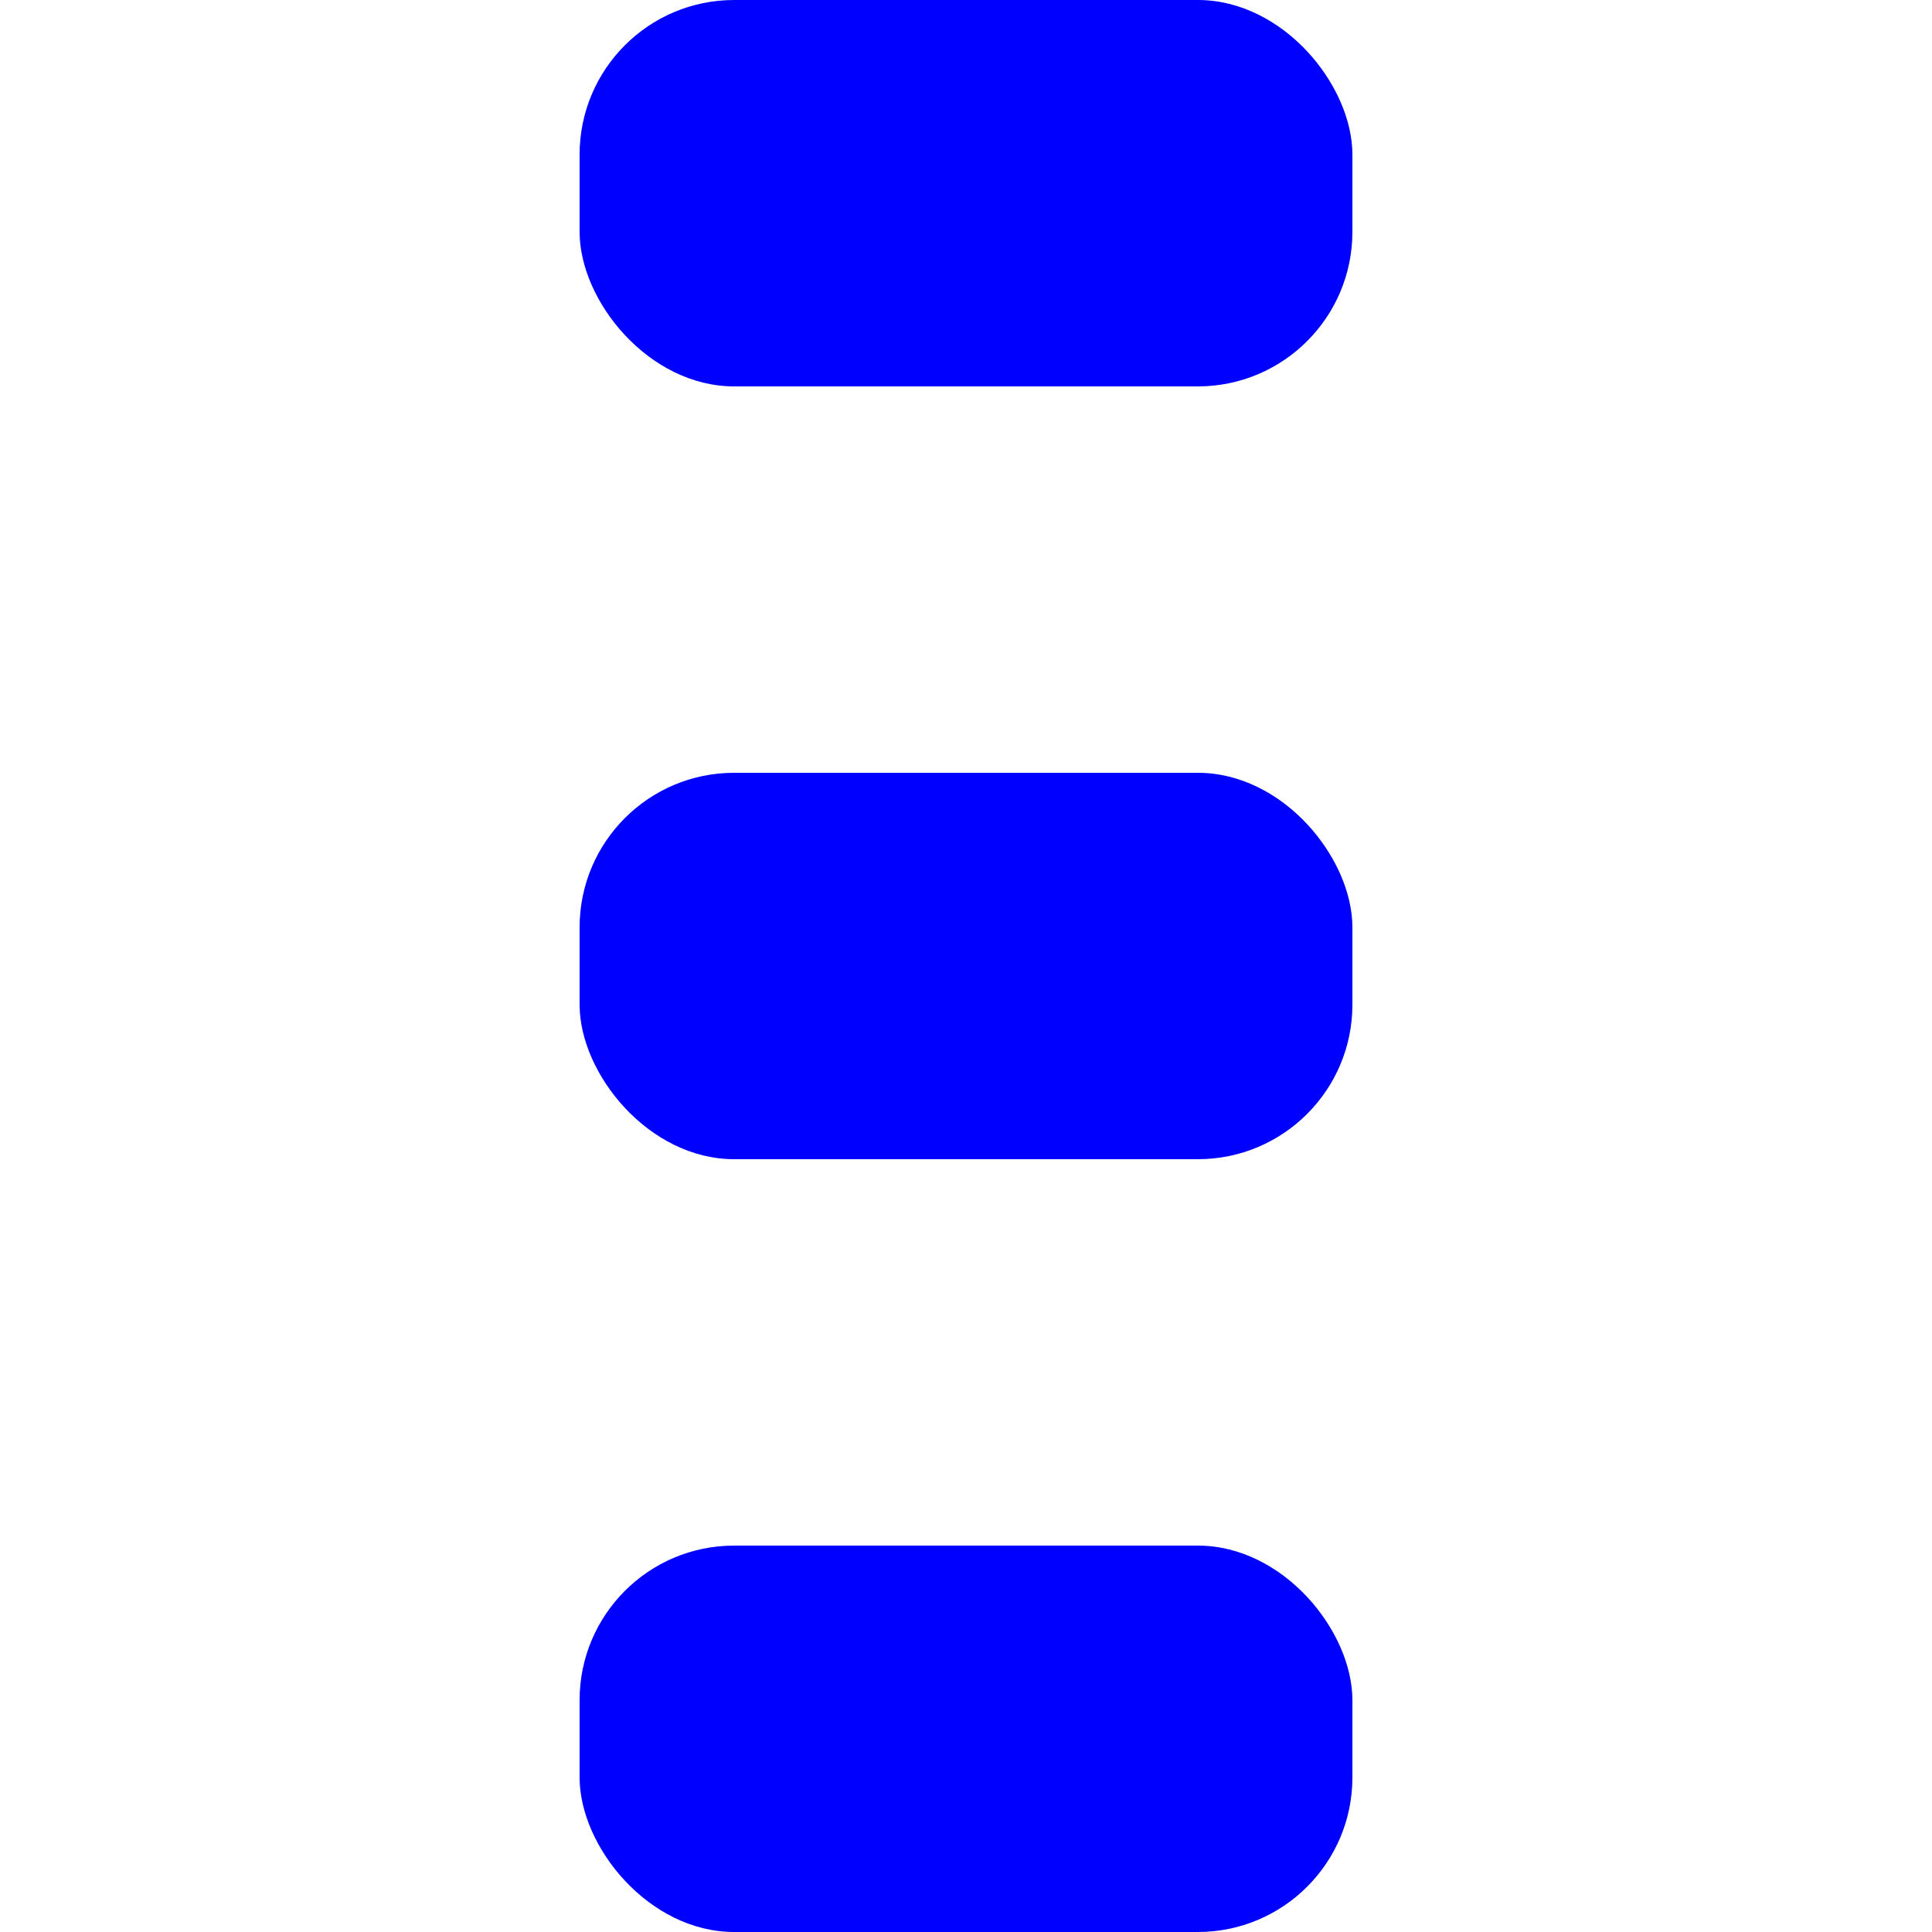
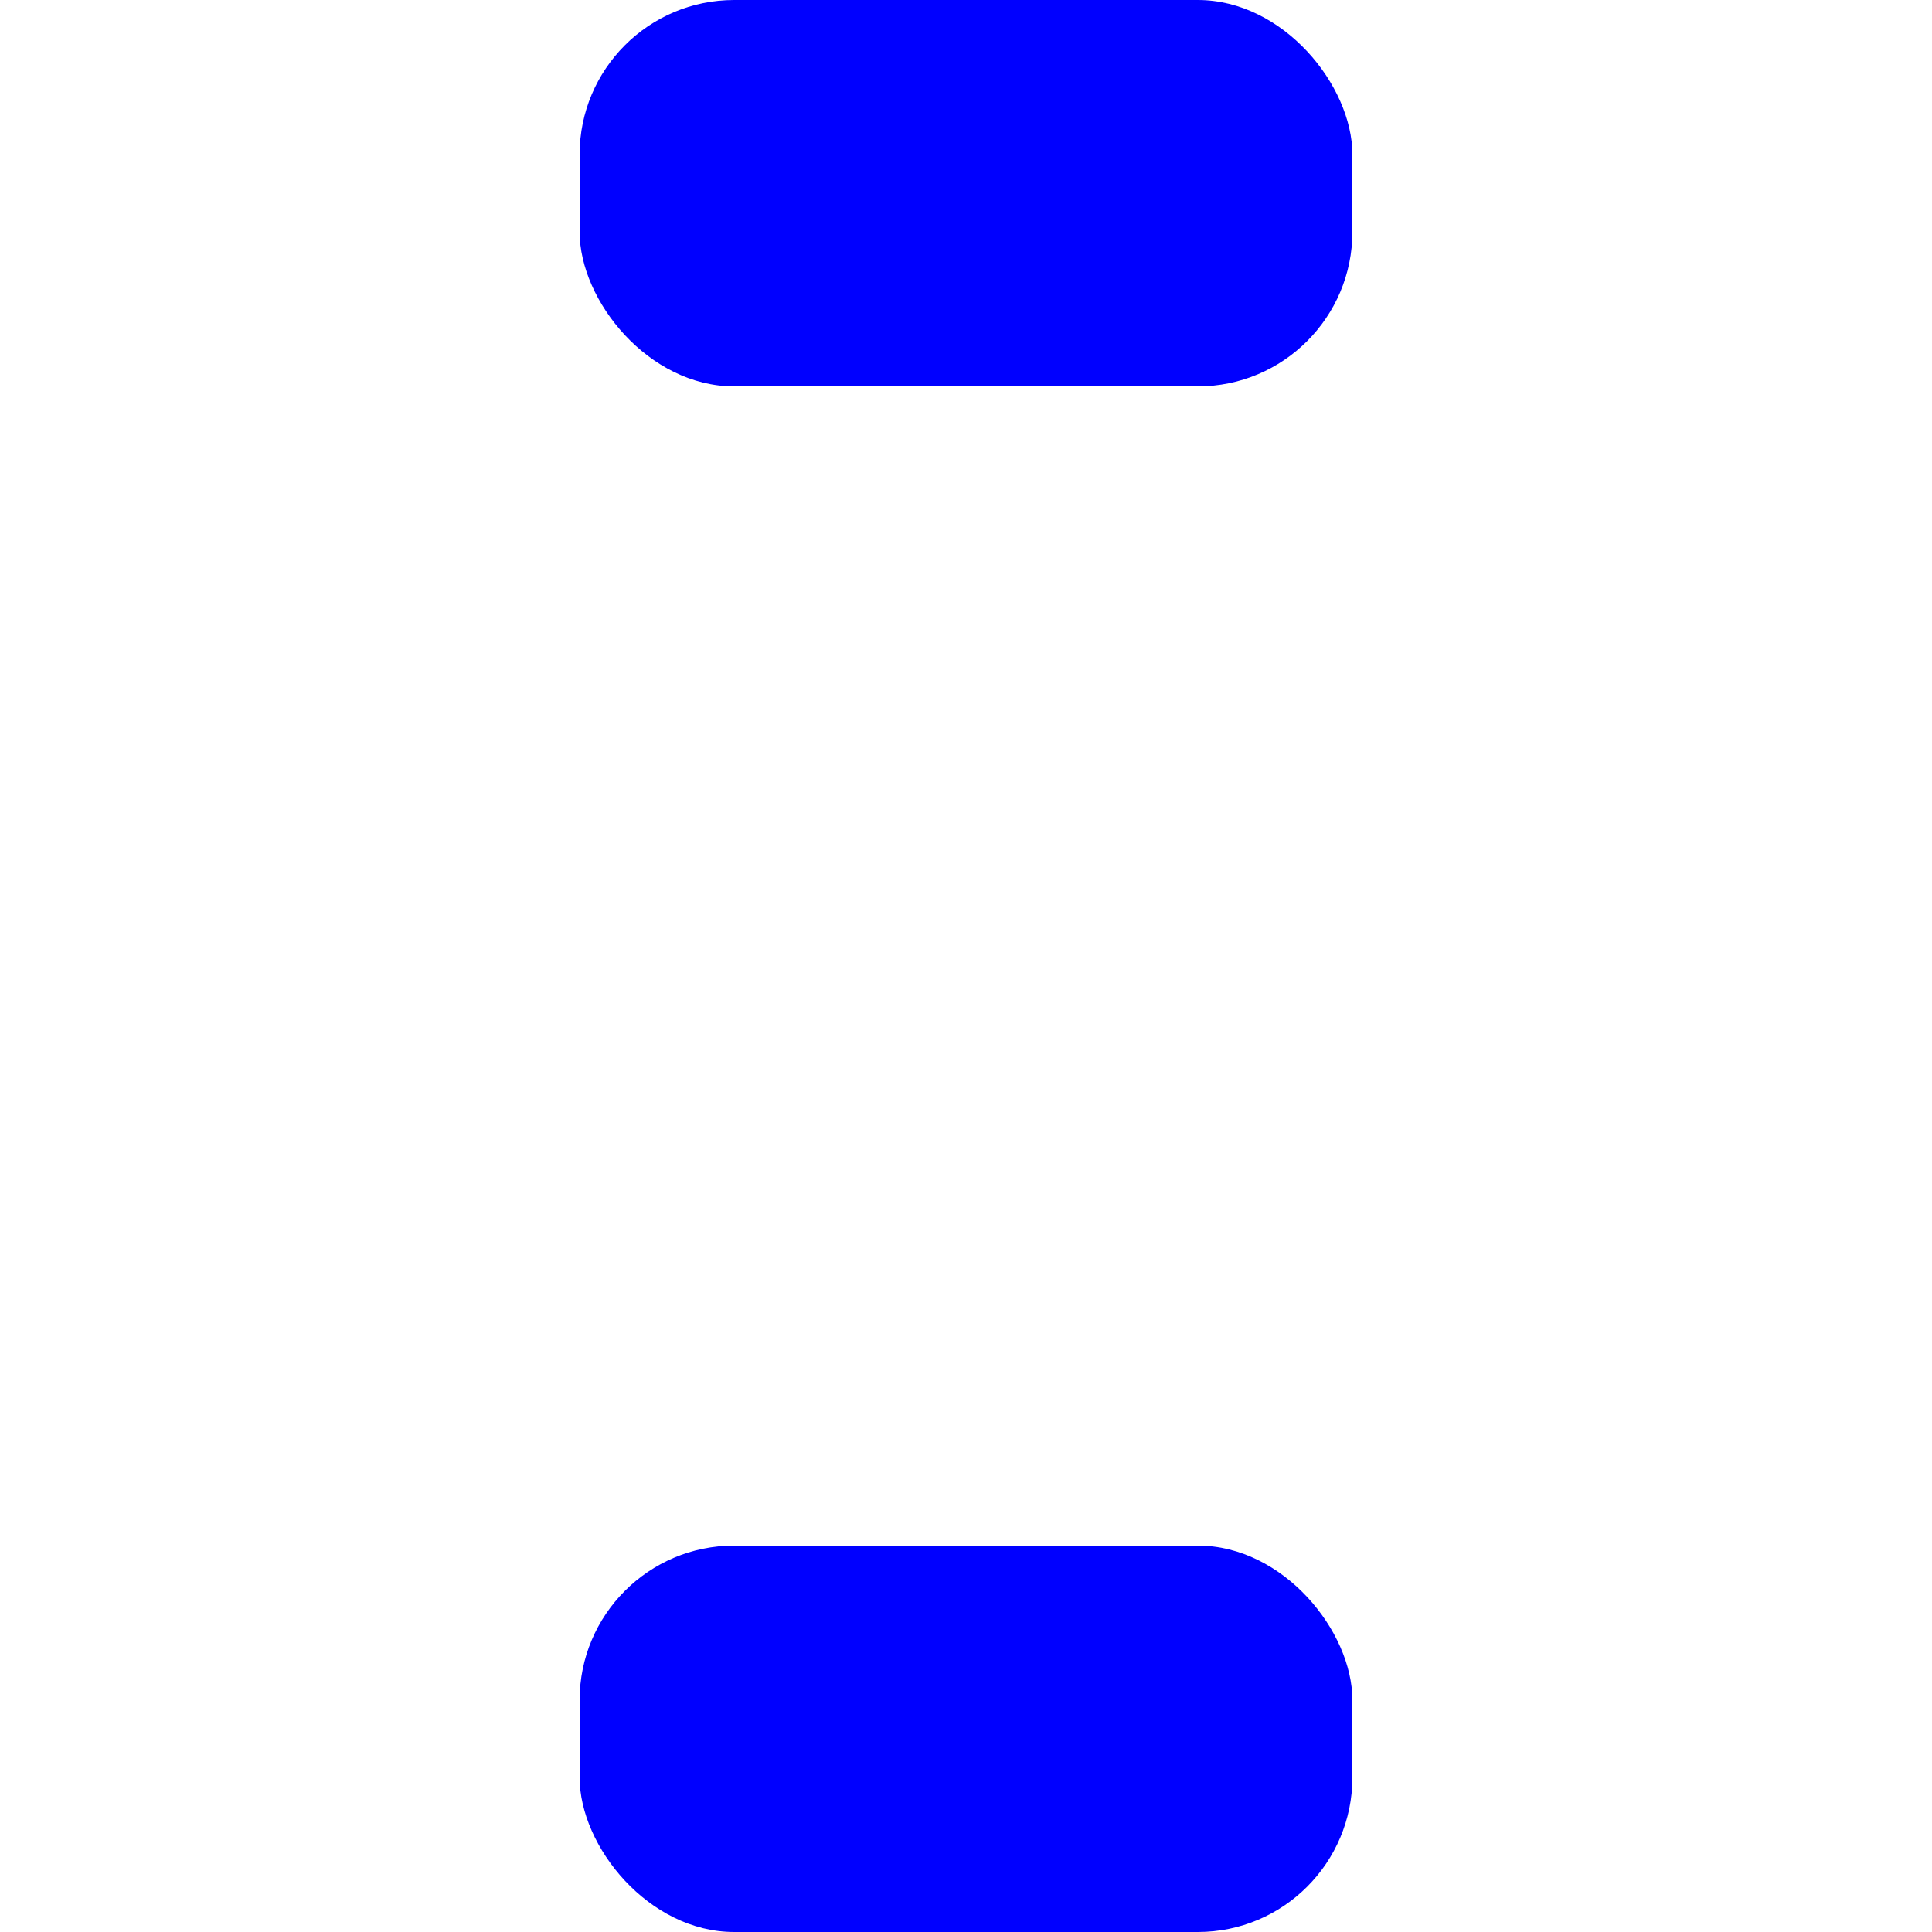
<svg xmlns="http://www.w3.org/2000/svg" height="24" viewBox="0 0 200 500" width="24">
  <g transform="matrix(1, 0, 0, 1, 0, 0)">
    <rect fill="blue" height="100" rx="40" ry="40" width="200" x="0" y="0" />
-     <rect fill="blue" height="100" rx="40" ry="40" width="200" x="0" y="200" />
    <rect fill="blue" height="100" rx="40" ry="40" width="200" x="0" y="400" />
  </g>
</svg>